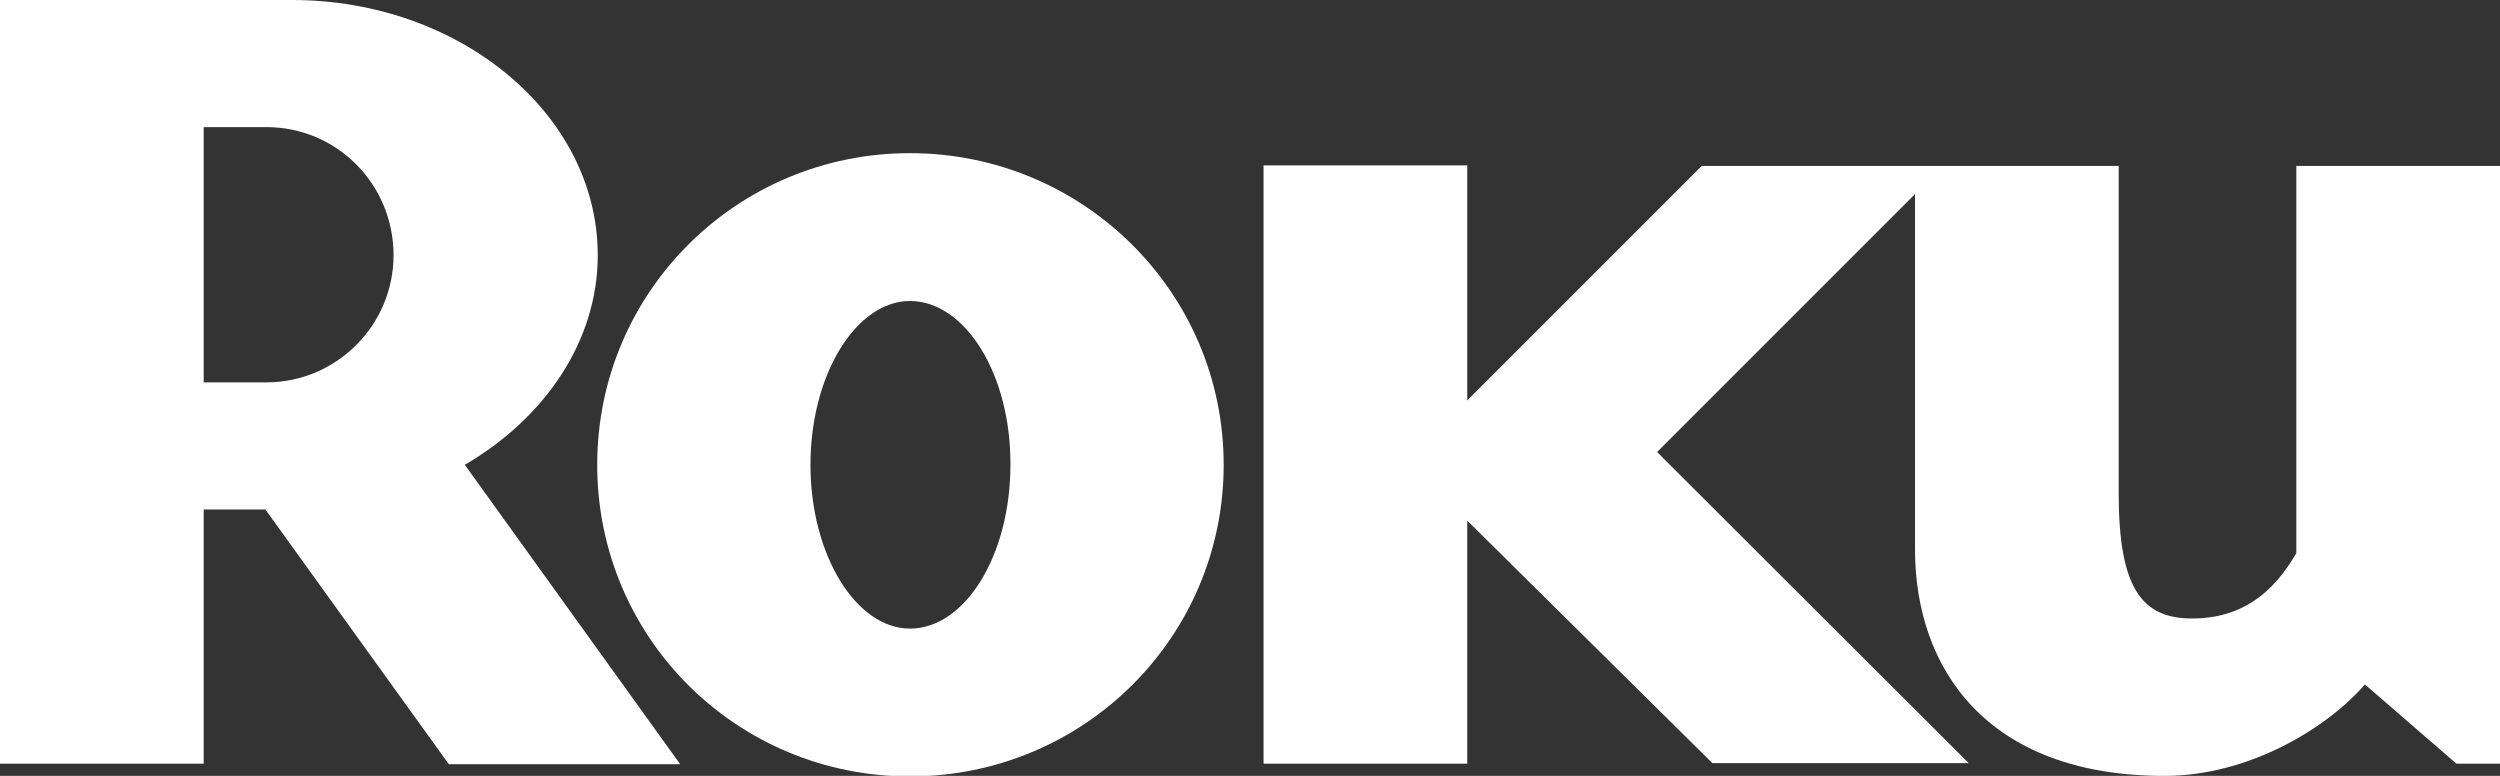
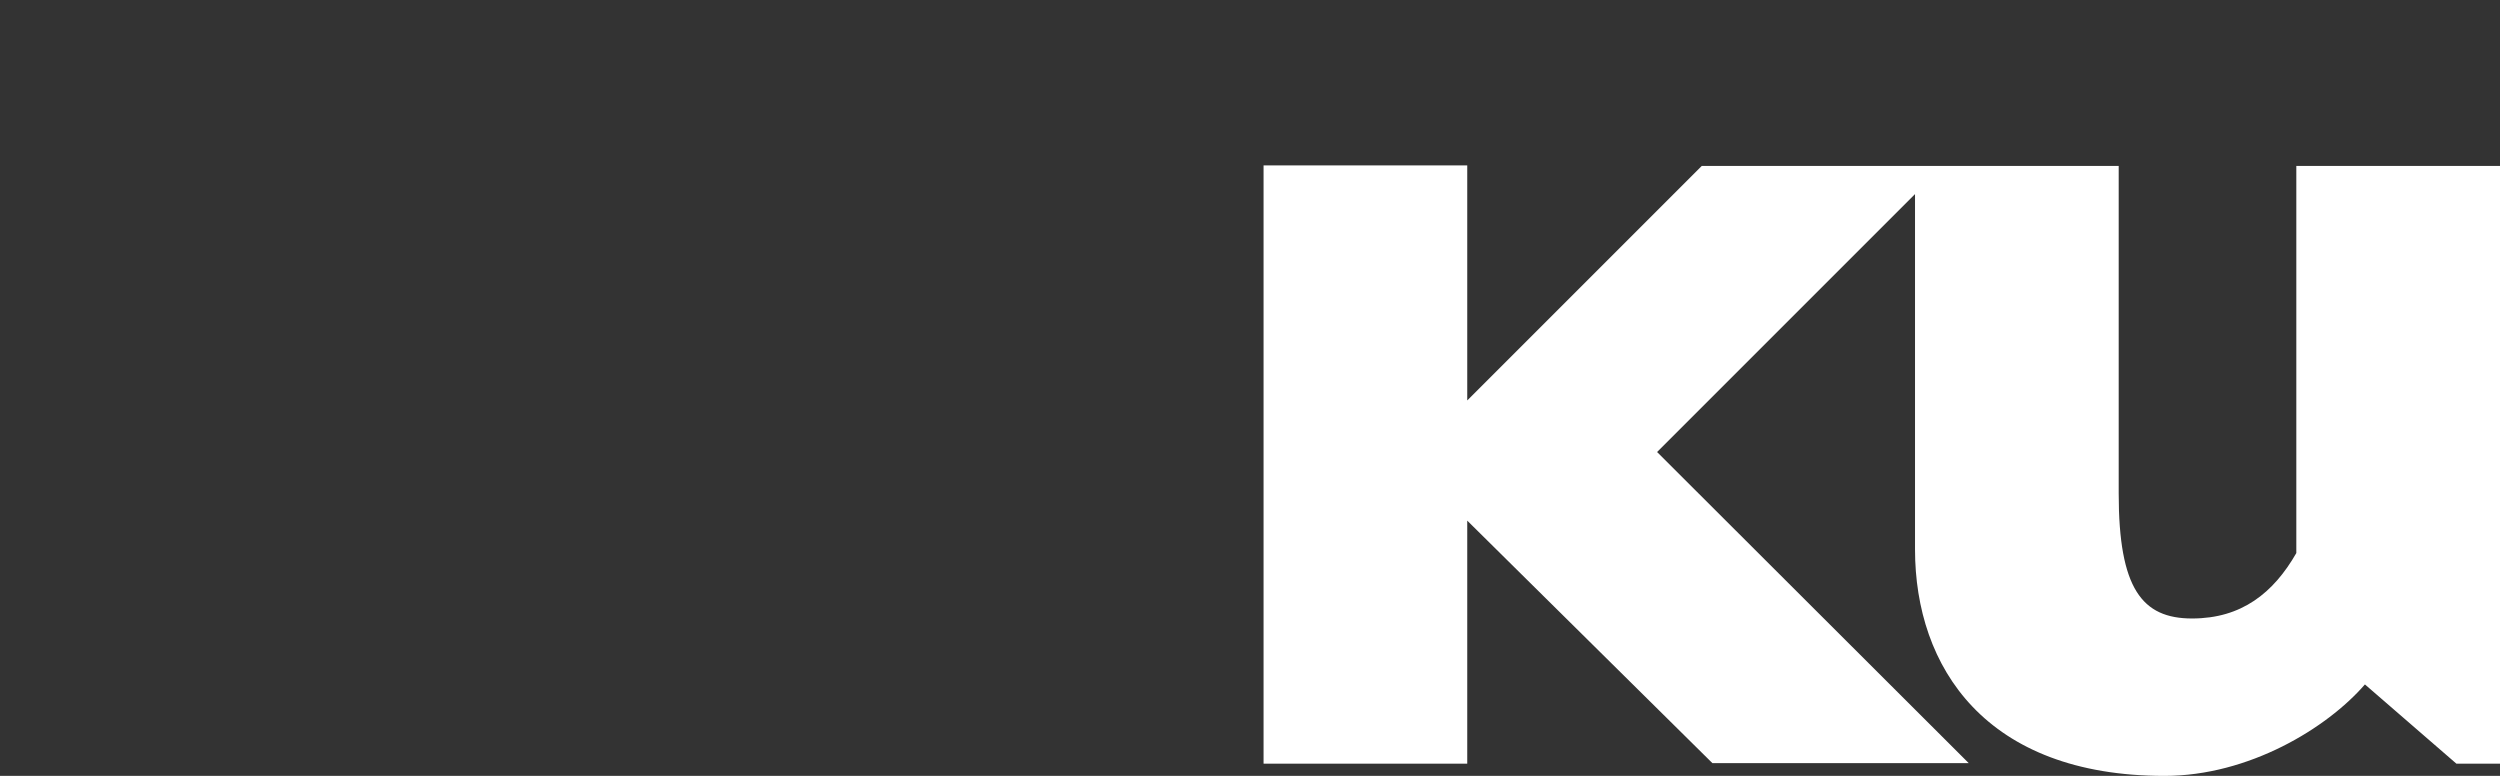
<svg xmlns="http://www.w3.org/2000/svg" version="1.1" id="Layer_1" x="0px" y="0px" viewBox="0 0 470.1 145.9" style="enable-background:new 0 0 470.1 145.9;" xml:space="preserve">
  <rect x="0" y="0" width="470.1" height="145.9" fill="#333333" stroke="none" />
  <style type="text/css">
	.st0{fill:#FFFFFF;}
	.st1{fill:none;}
</style>
-   <path class="st0" d="M127.9,143.7H84.4L49.9,95.8H38.3v47.8H0V0h54.9c31.6,0,57.5,21.5,57.5,48c0,16.1-9.9,30.6-25,39.4L127.9,143.7   M74,48c0-13.4-10.7-24.1-23.9-24.1H38.3v48h11.8C63.3,71.9,74,61.1,74,48" />
-   <rect x="112" y="28" class="st1" width="119" height="117.9" />
  <g>
-     <path class="st0" d="M230.1,87.4c0,32.5-26.4,58.6-59,58.6c-32.5,0-58.8-26-58.8-58.6c0-32.5,26.3-58.6,58.8-58.6   C203.6,28.8,230.1,54.9,230.1,87.4 M171.1,56.6c-10.1,0-18.7,13.8-18.7,30.8s8.6,30.8,18.7,30.8c10.4,0,18.9-13.8,18.9-30.8   C190.1,70.4,181.5,56.6,171.1,56.6" />
-   </g>
-   <rect x="237" y="31" class="st1" width="233.1" height="114.9" />
+     </g>
  <g>
    <path class="st0" d="M320,31.2l-44.1,44.1V31.1h-38.3v112.5h38.3V97.9l46.1,45.6h48.2L311.6,85l48.5-48.5v66.8   c0,22.2,13.3,42.6,46.9,42.6c15.9,0,30.6-9,37.7-17.2l17.2,14.9h8.2V31.2h-38.3V104c-4.3,7.5-10.3,12.3-19.6,12.3   c-9.4,0-13.8-5.6-13.8-23.5V31.2" />
  </g>
</svg>